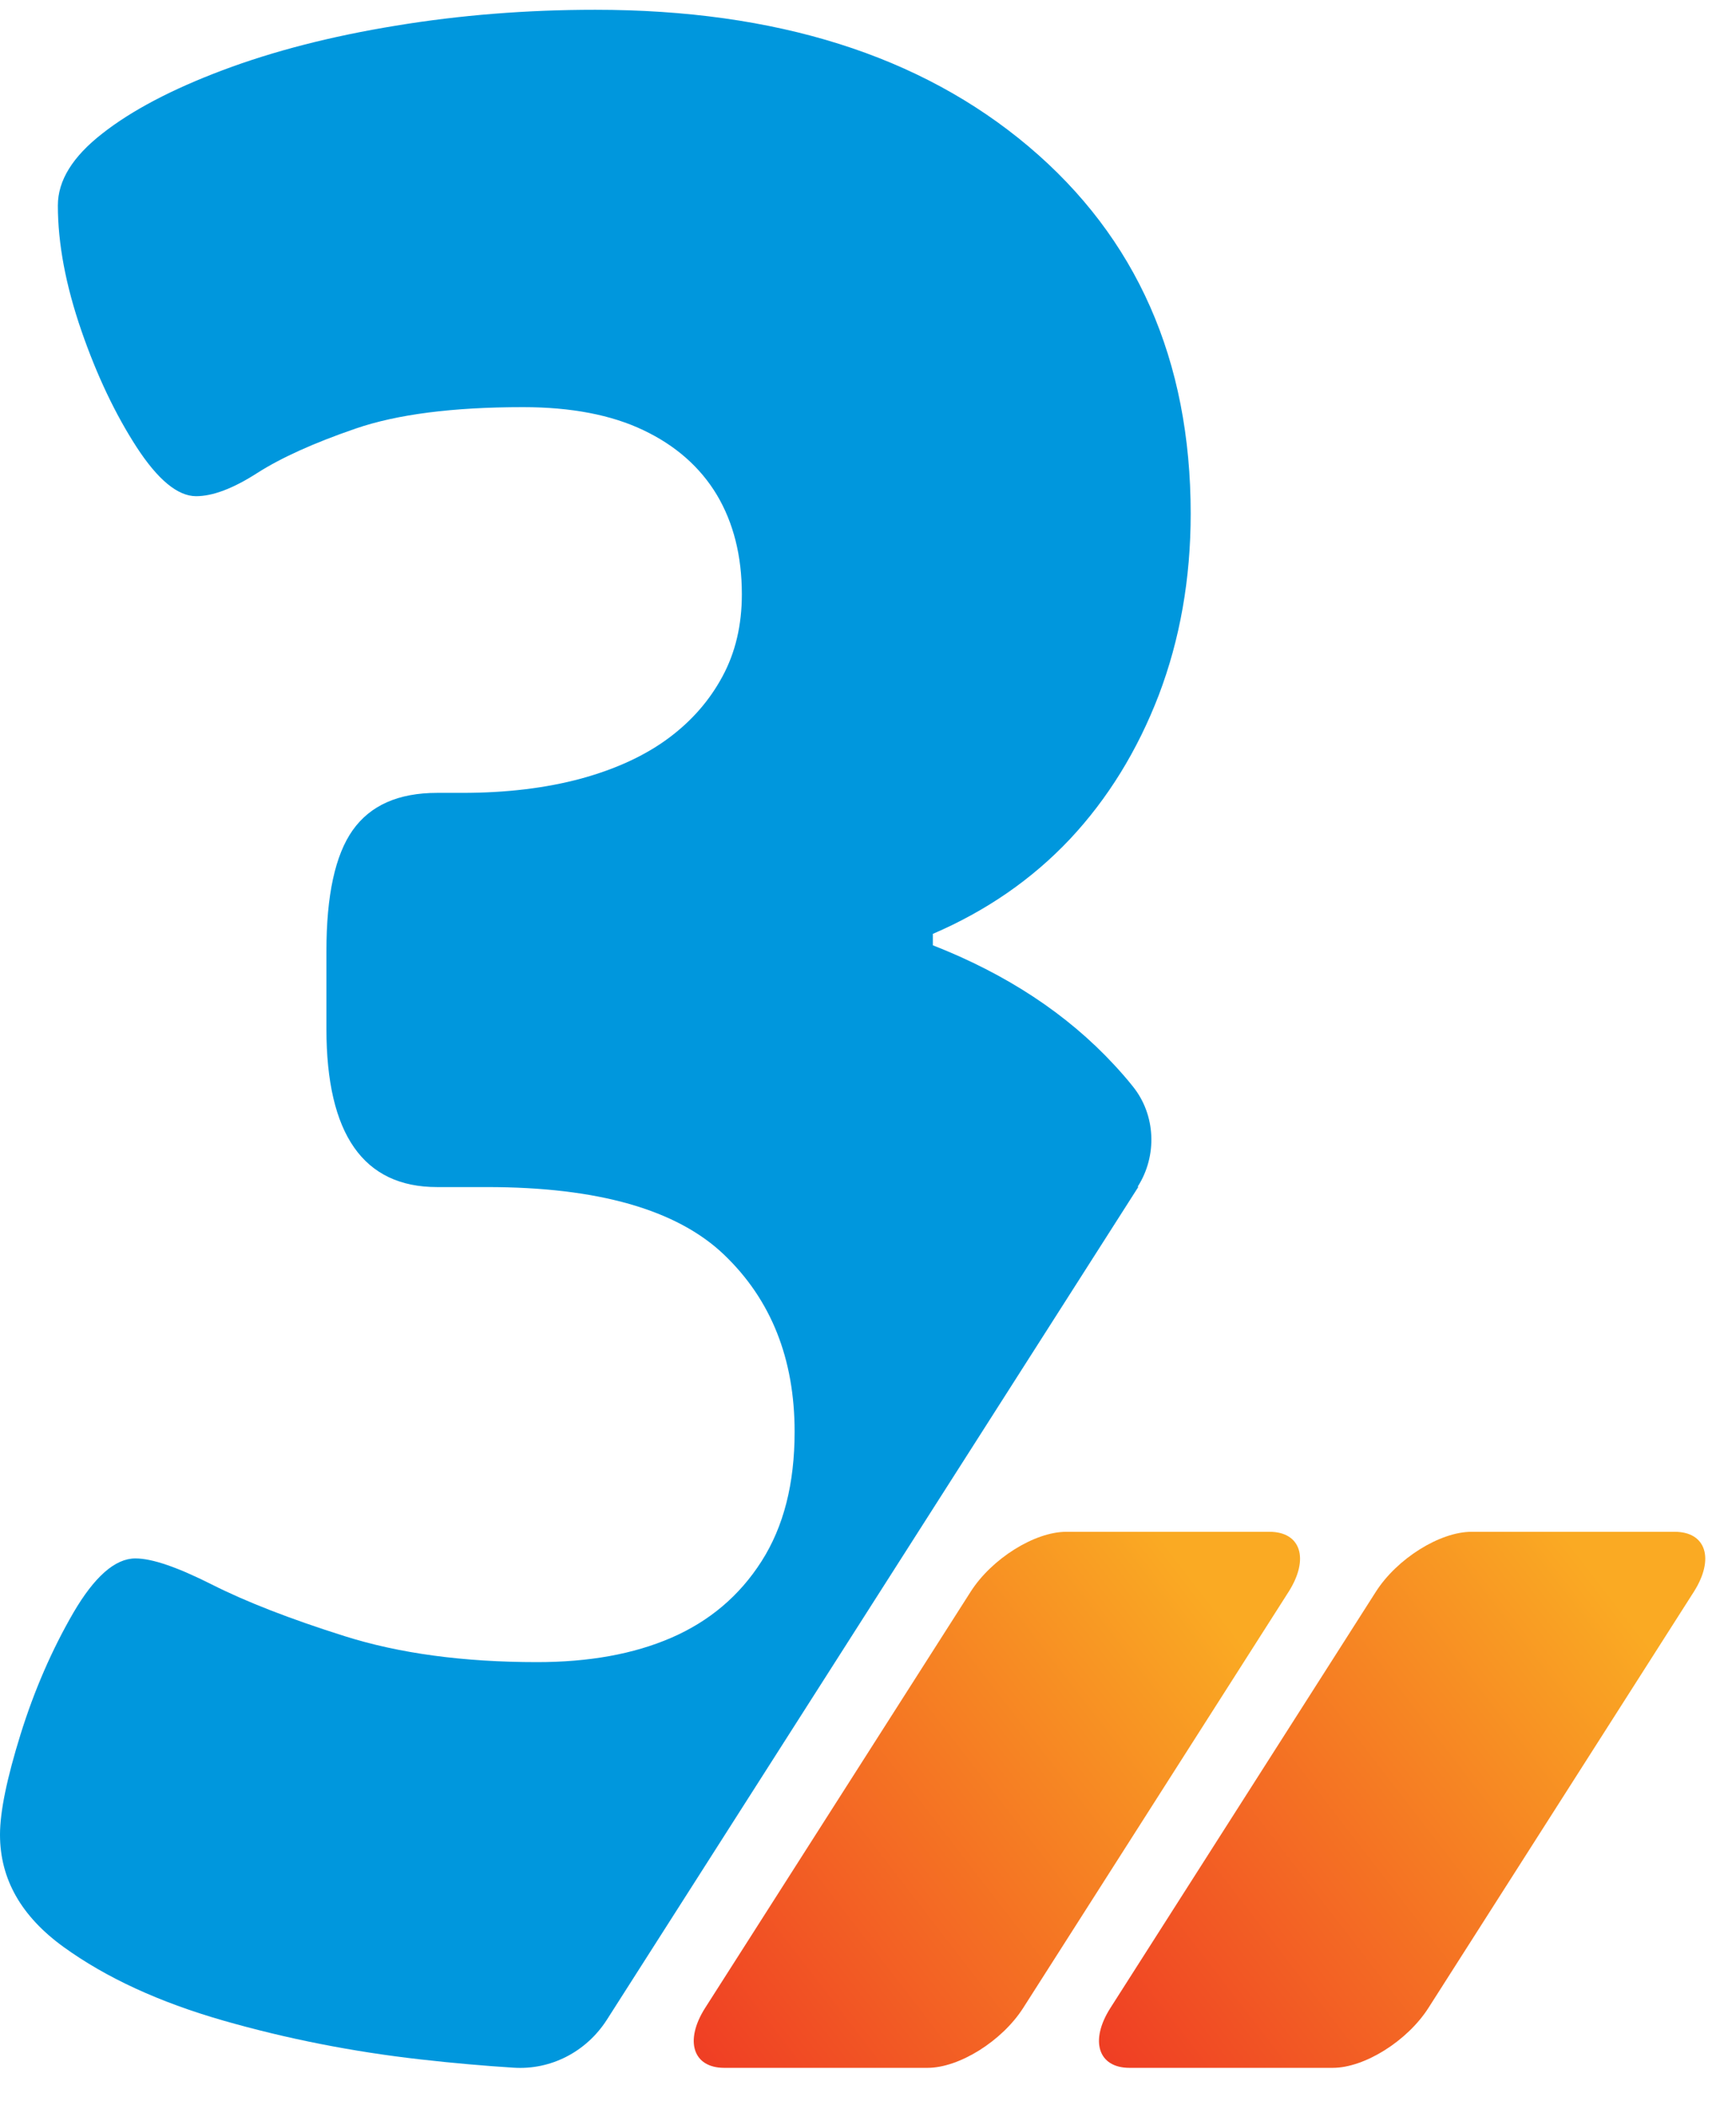
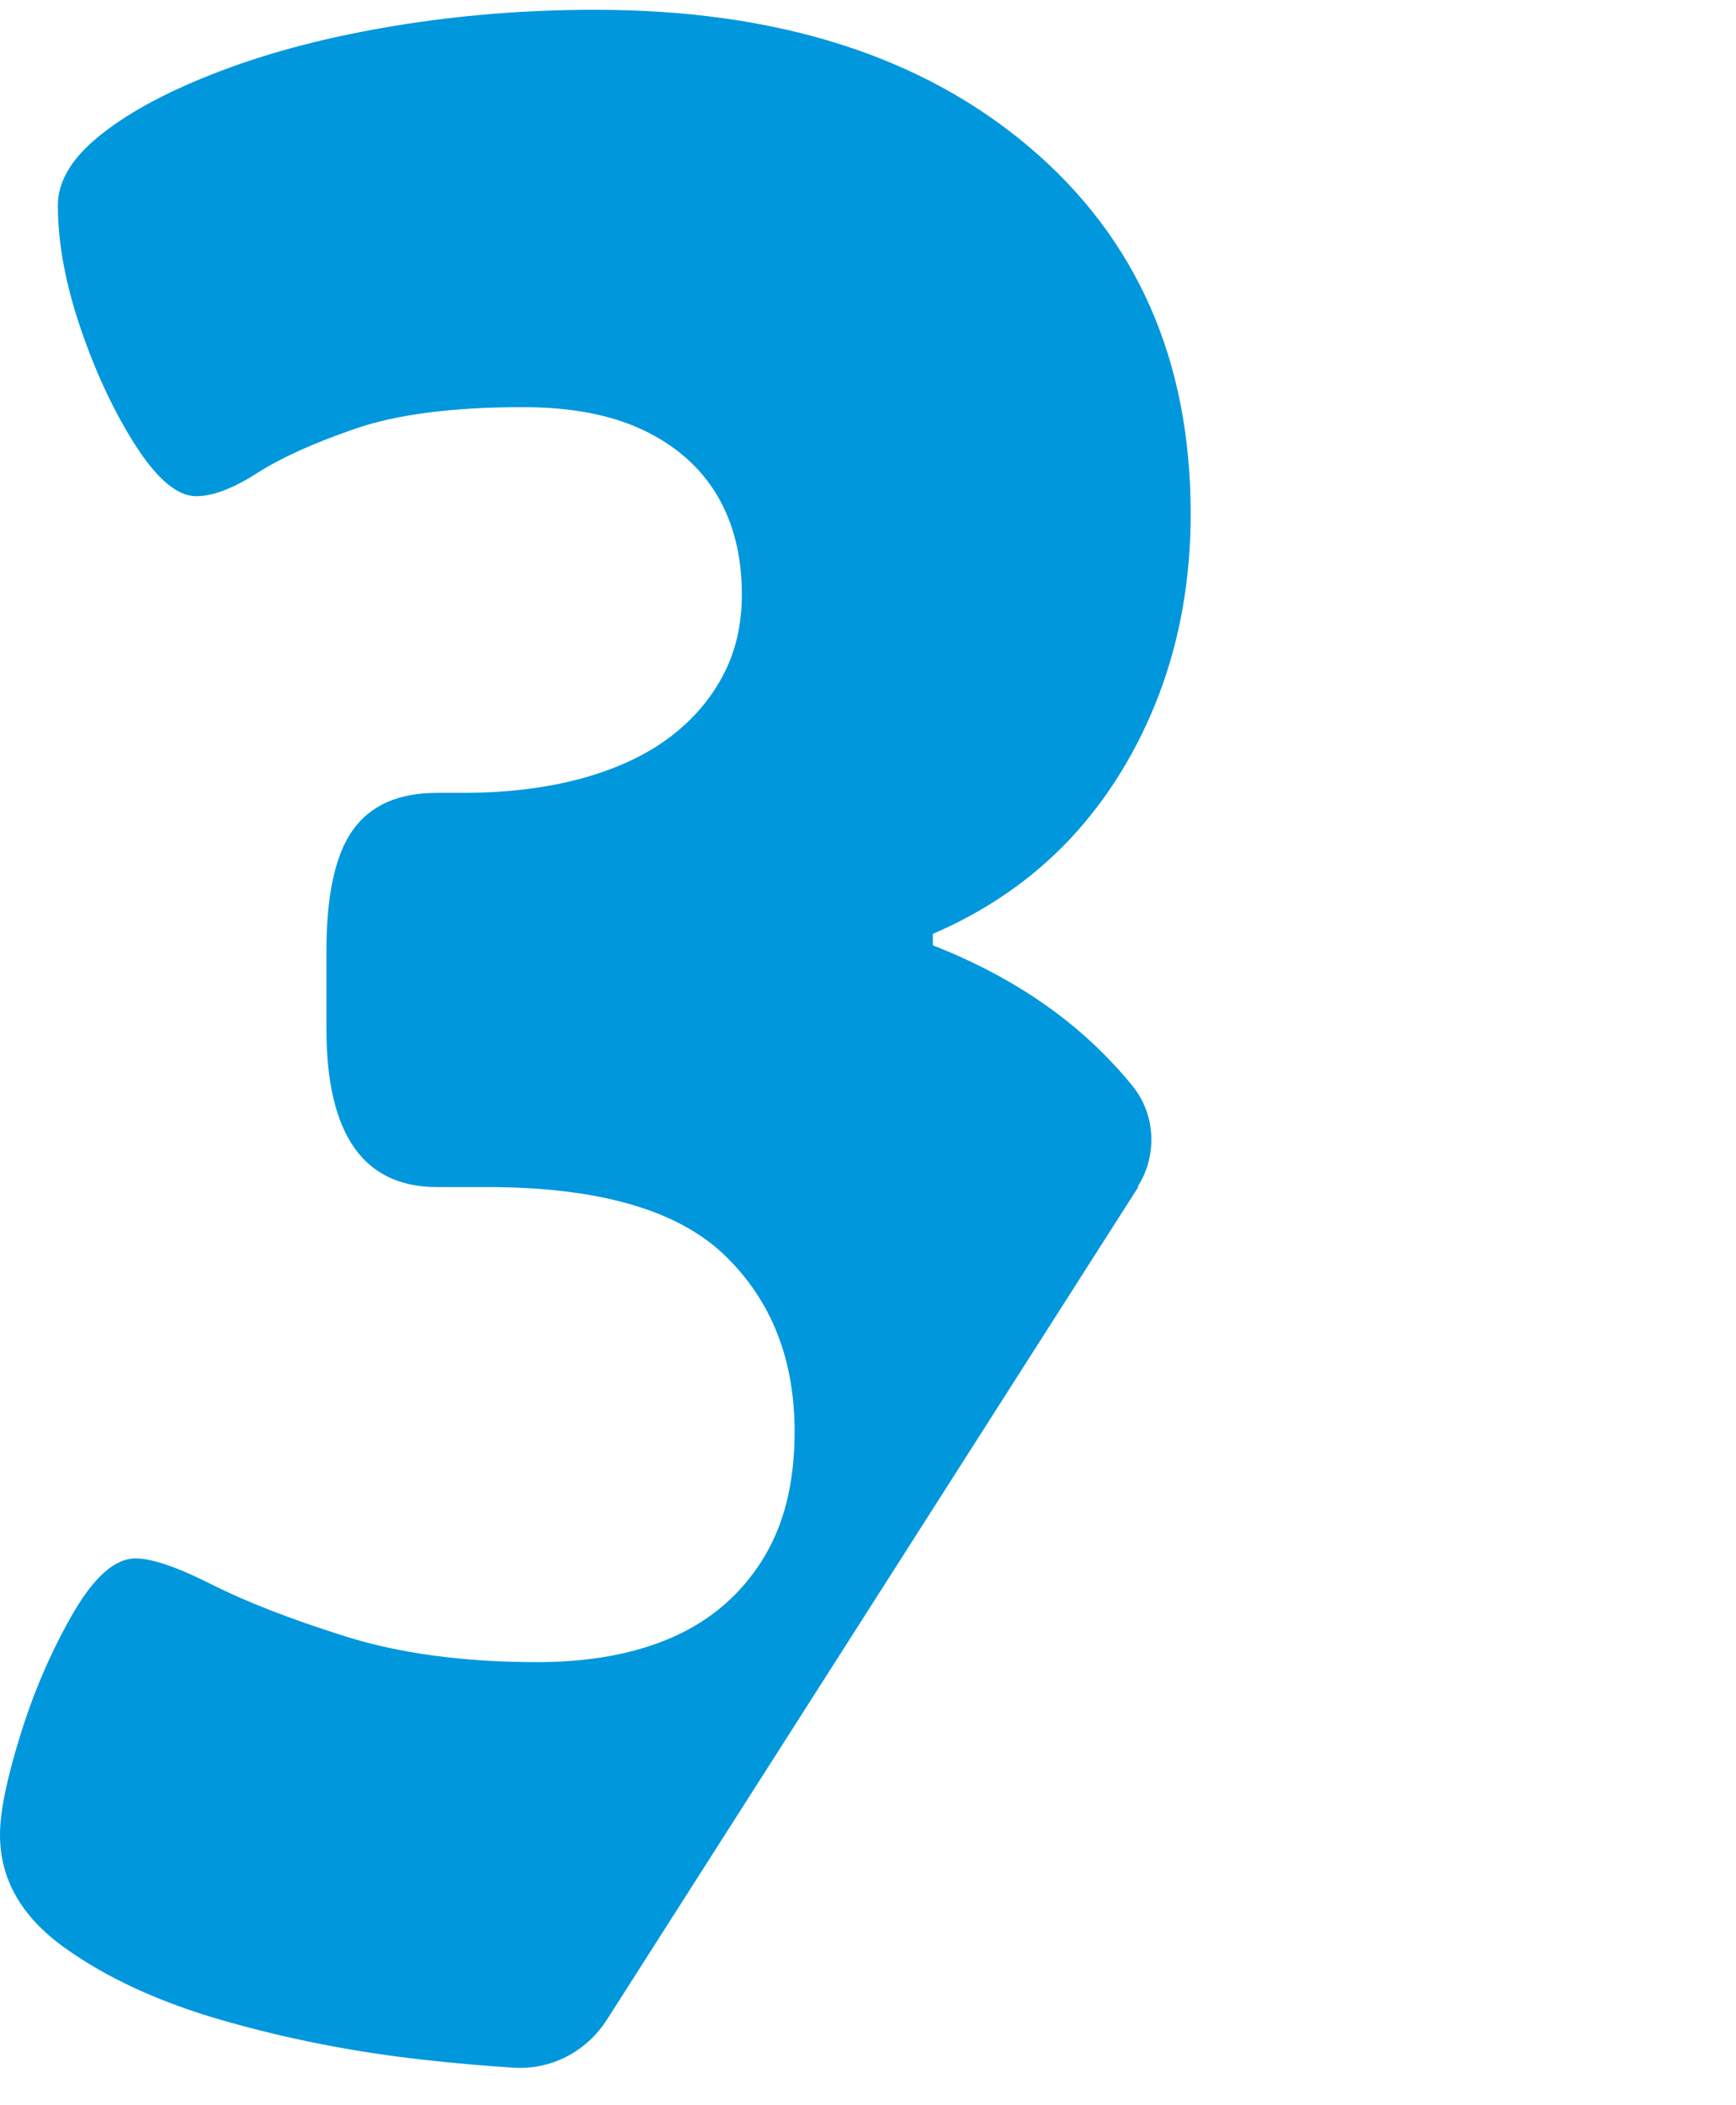
<svg xmlns="http://www.w3.org/2000/svg" width="33" height="40" viewBox="0 0 33 40" fill="none">
-   <path d="M18.451 30.244L13.404 38.152C13.007 38.776 13.172 39.29 13.768 39.29H17.632C18.233 39.29 19.047 38.782 19.45 38.152L24.496 30.244C24.893 29.619 24.729 29.105 24.132 29.105H20.269C19.668 29.105 18.853 29.614 18.451 30.244Z" fill="url(#paint0_linear_3584_2067)" />
-   <path d="M26.154 30.244L21.108 38.152C20.71 38.776 20.875 39.29 21.471 39.29H25.335C25.936 39.29 26.75 38.782 27.153 38.152L32.199 30.244C32.596 29.619 32.432 29.105 31.835 29.105H27.972C27.371 29.105 26.556 29.614 26.154 30.244Z" fill="url(#paint1_linear_3584_2067)" />
  <path d="M21.625 22.55C22.004 21.96 21.97 21.18 21.533 20.641C21.422 20.5 21.301 20.364 21.18 20.233C20.283 19.265 19.134 18.51 17.733 17.961V17.744C18.751 17.306 19.619 16.707 20.341 15.941C21.058 15.175 21.621 14.264 22.028 13.206C22.43 12.148 22.634 11 22.634 9.761C22.634 6.844 21.606 4.517 19.555 2.785C17.5 1.052 14.756 0.186 11.315 0.186C10.015 0.186 8.75 0.286 7.524 0.488C6.292 0.689 5.197 0.971 4.232 1.334C3.267 1.697 2.501 2.1 1.944 2.538C1.382 2.976 1.1 3.429 1.1 3.903C1.1 4.633 1.251 5.424 1.546 6.28C1.842 7.137 2.196 7.877 2.598 8.497C3.001 9.116 3.379 9.428 3.728 9.428C4.043 9.428 4.431 9.282 4.886 8.99C5.342 8.698 5.967 8.416 6.758 8.144C7.548 7.872 8.609 7.736 9.943 7.736C10.854 7.736 11.62 7.882 12.231 8.174C12.846 8.466 13.312 8.879 13.627 9.403C13.942 9.932 14.102 10.562 14.102 11.292C14.102 11.876 13.981 12.395 13.733 12.854C13.486 13.312 13.147 13.7 12.706 14.027C12.265 14.354 11.712 14.611 11.048 14.793C10.379 14.974 9.627 15.065 8.784 15.065H8.309C7.572 15.065 7.039 15.302 6.704 15.775C6.37 16.248 6.205 17.014 6.205 18.072V19.548C6.205 21.552 6.908 22.555 8.309 22.555H9.259C11.363 22.555 12.866 22.983 13.763 23.839C14.659 24.695 15.105 25.819 15.105 27.204C15.105 28.191 14.897 29.007 14.475 29.667C14.053 30.327 13.481 30.805 12.764 31.117C12.042 31.43 11.193 31.581 10.209 31.581C8.803 31.581 7.587 31.415 6.549 31.087C5.512 30.76 4.673 30.433 4.024 30.105C3.374 29.778 2.894 29.611 2.574 29.611C2.186 29.611 1.794 29.959 1.391 30.649C0.989 31.344 0.654 32.11 0.393 32.946C0.131 33.787 0 34.422 0 34.86C0 35.701 0.402 36.411 1.212 36.996C2.021 37.58 3.03 38.043 4.242 38.391C5.454 38.738 6.704 38.985 8.004 39.131C8.629 39.202 9.215 39.252 9.763 39.287C10.466 39.333 11.14 38.99 11.533 38.381L21.64 22.55H21.625Z" fill="#0097DD" />
  <defs>
    <linearGradient id="paint0_linear_3584_2067" x1="12.082" y1="40.146" x2="26.211" y2="29.243" gradientUnits="userSpaceOnUse">
      <stop stop-color="#EE3124" />
      <stop offset="0.818" stop-color="#FAAA23" />
    </linearGradient>
    <linearGradient id="paint1_linear_3584_2067" x1="19.785" y1="40.146" x2="33.914" y2="29.243" gradientUnits="userSpaceOnUse">
      <stop stop-color="#EE3124" />
      <stop offset="0.818" stop-color="#FAAA23" />
    </linearGradient>
  </defs>
</svg>